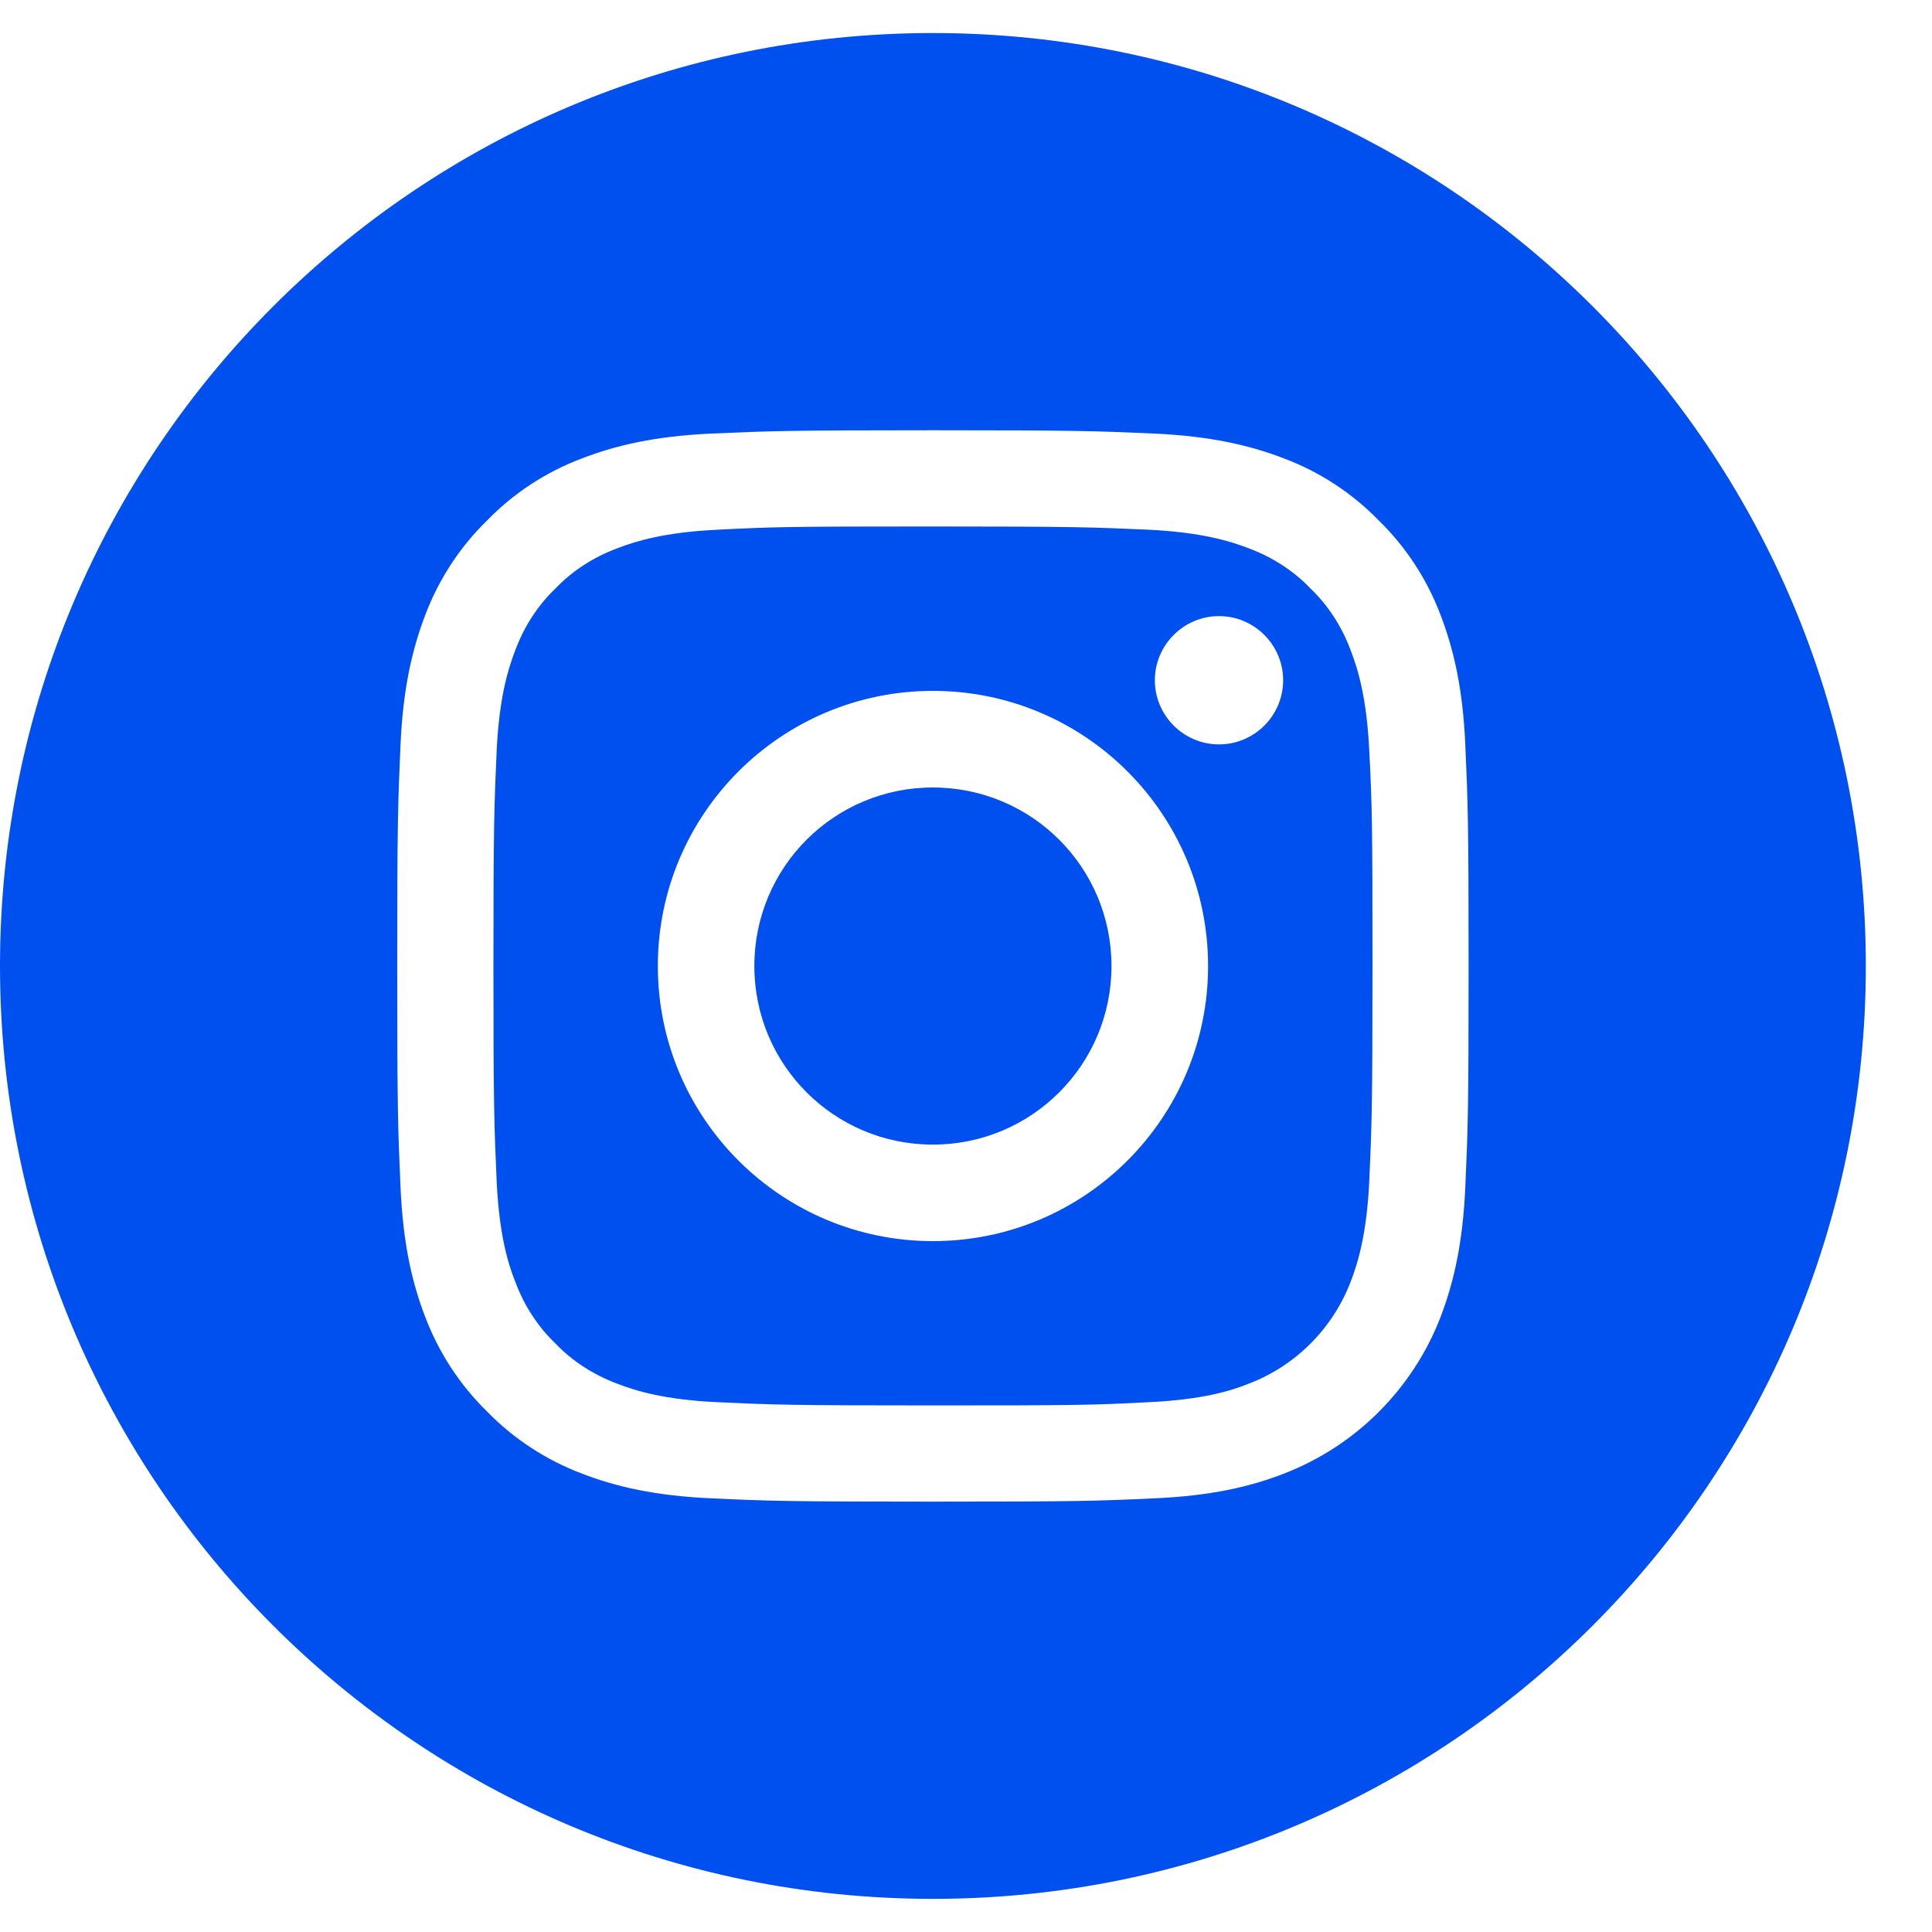
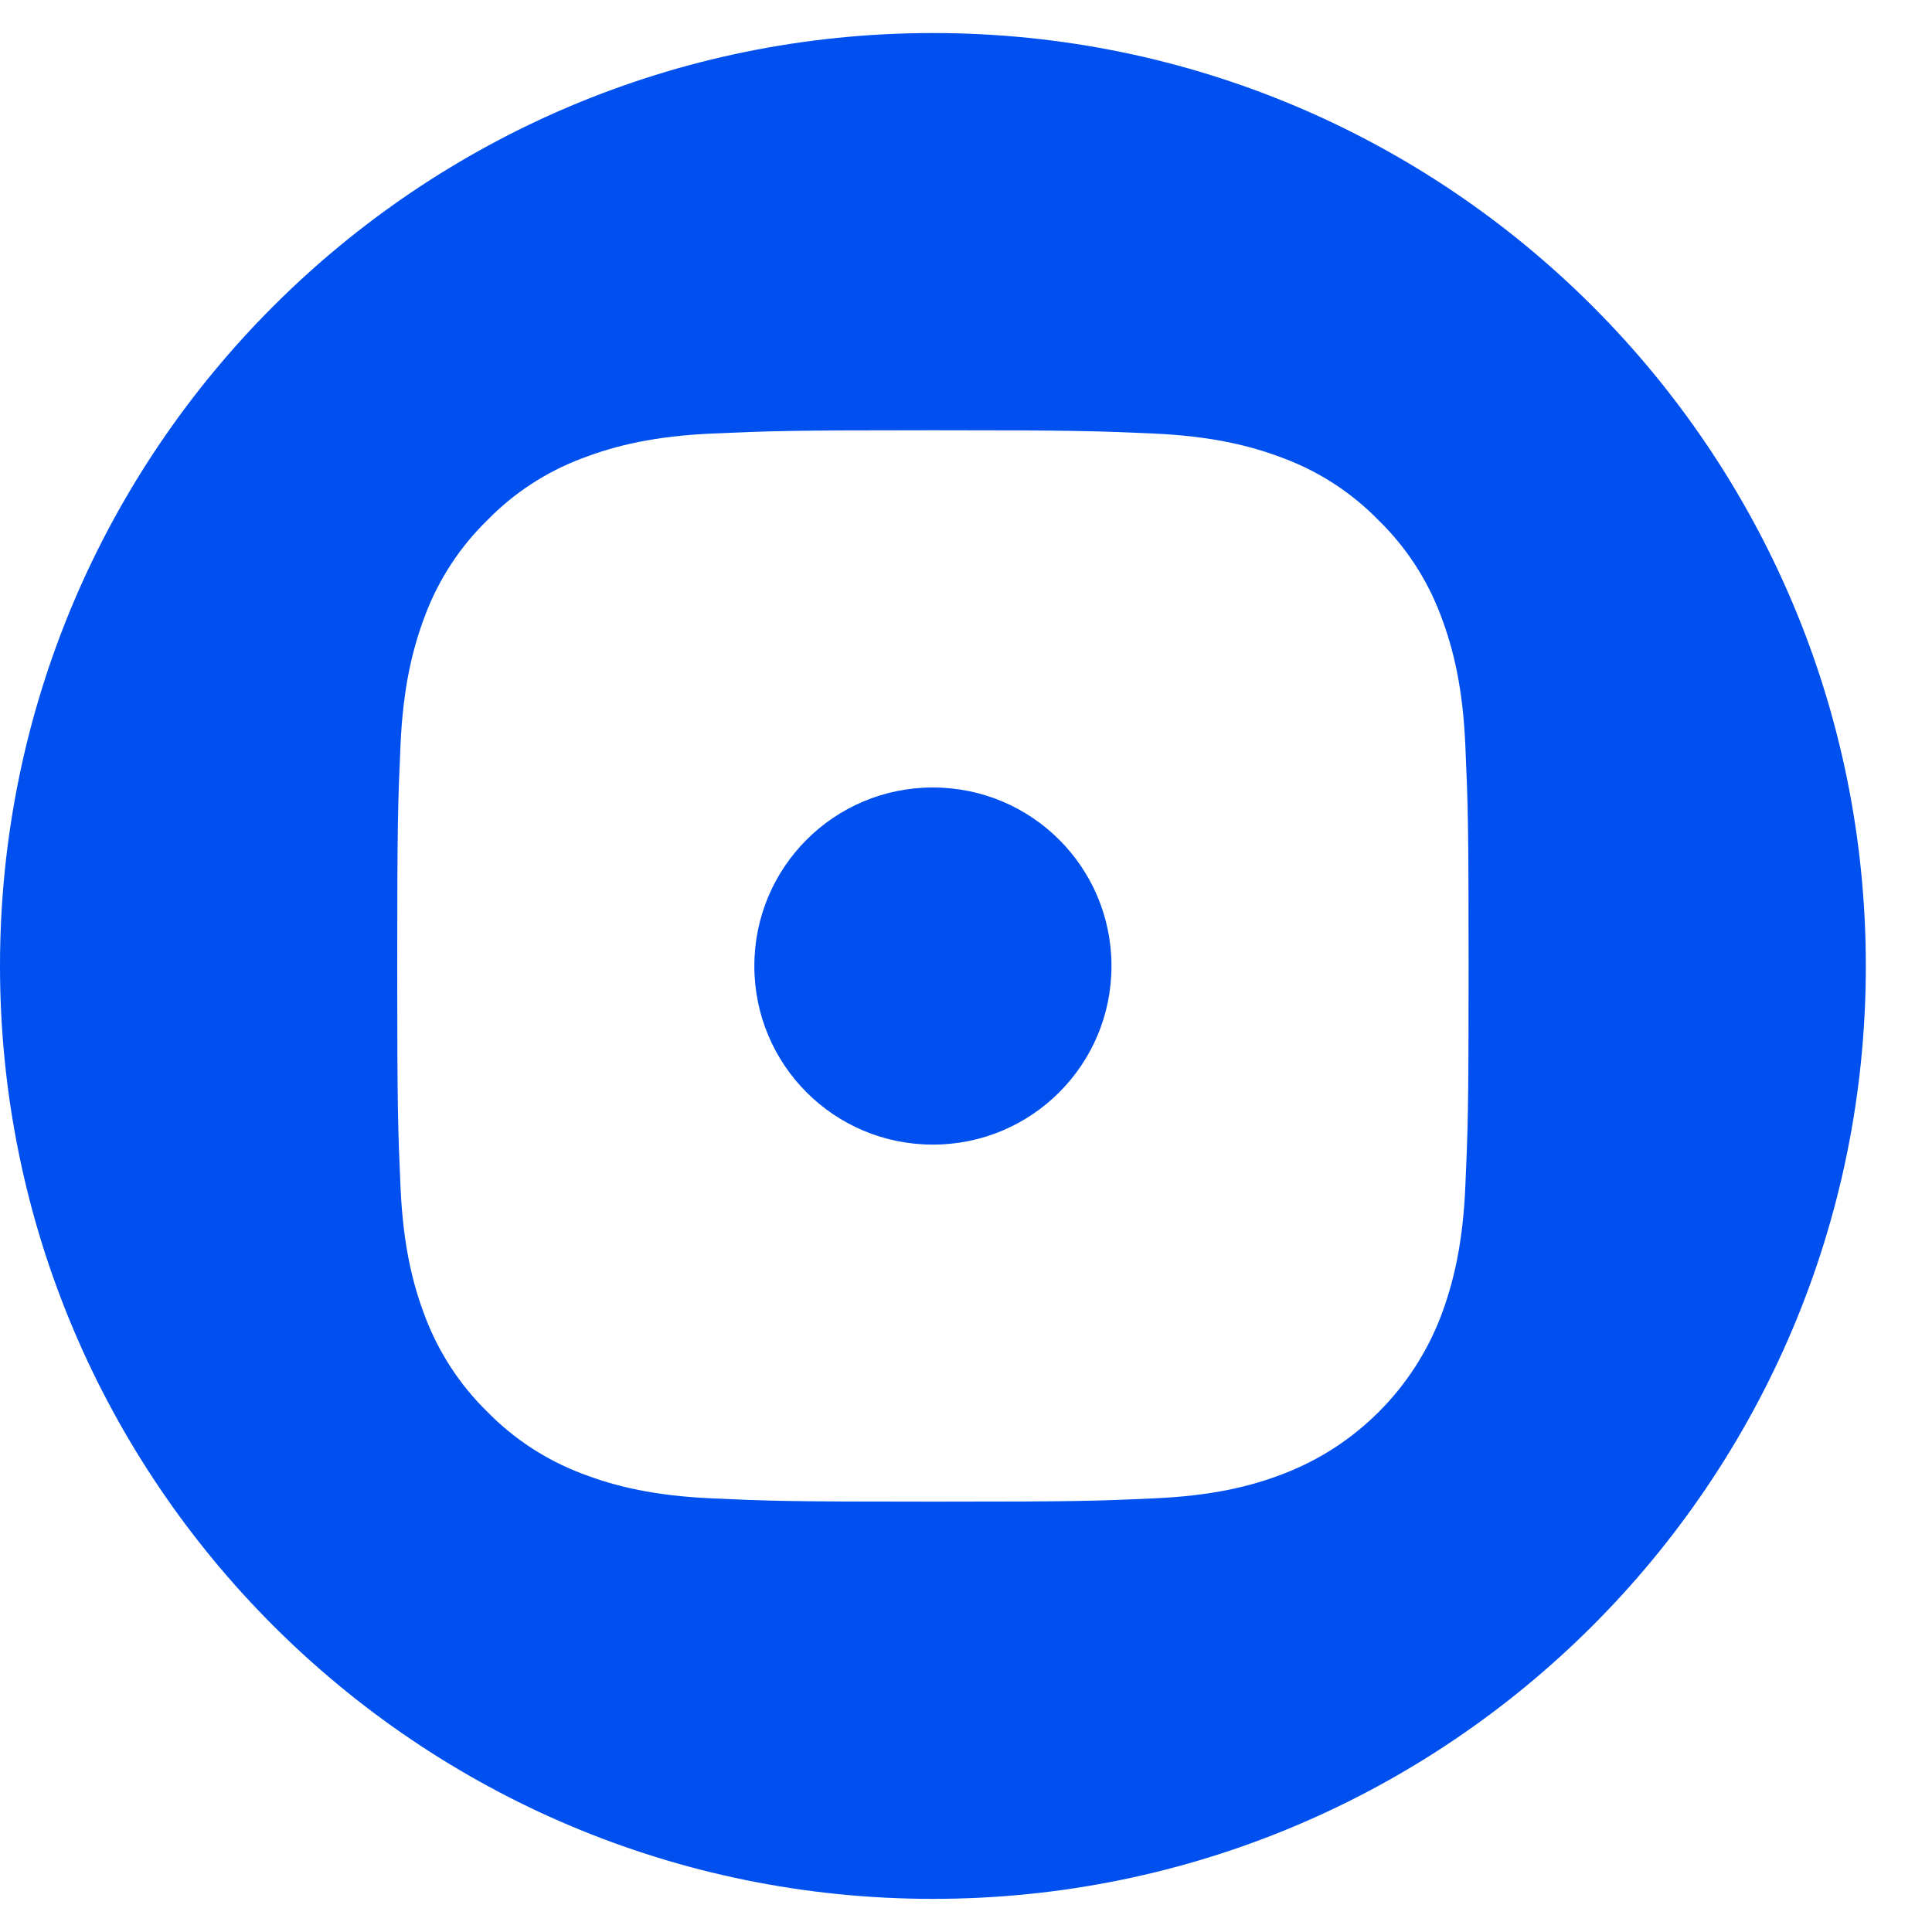
<svg xmlns="http://www.w3.org/2000/svg" width="20" height="20" viewBox="0 0 20 20" fill="none">
  <path d="M11.506 10C11.506 11.023 10.679 11.849 9.657 11.849C8.635 11.849 7.809 11.023 7.809 10C7.809 8.978 8.635 8.152 9.657 8.152C10.679 8.152 11.506 8.978 11.506 10Z" fill="#0050EF" />
-   <path d="M13.981 6.729C13.891 6.488 13.751 6.269 13.566 6.092C13.389 5.907 13.17 5.767 12.929 5.677C12.733 5.601 12.438 5.511 11.899 5.484C11.314 5.458 11.137 5.45 9.658 5.45C8.175 5.45 8.002 5.454 7.417 5.484C6.878 5.511 6.583 5.601 6.387 5.677C6.146 5.767 5.927 5.907 5.75 6.092C5.565 6.269 5.425 6.488 5.335 6.729C5.259 6.925 5.169 7.219 5.142 7.759C5.116 8.344 5.108 8.517 5.108 10C5.108 11.479 5.116 11.656 5.142 12.241C5.169 12.78 5.256 13.074 5.335 13.271C5.425 13.512 5.565 13.731 5.75 13.908C5.927 14.093 6.146 14.232 6.387 14.323C6.583 14.399 6.878 14.489 7.417 14.515C8.002 14.542 8.175 14.549 9.658 14.549C11.141 14.549 11.314 14.546 11.899 14.515C12.438 14.489 12.733 14.402 12.929 14.323C13.412 14.138 13.796 13.753 13.981 13.271C14.057 13.074 14.147 12.78 14.174 12.241C14.2 11.656 14.208 11.479 14.208 10C14.208 8.517 14.204 8.344 14.174 7.759C14.147 7.219 14.057 6.925 13.981 6.729ZM9.658 12.848C8.085 12.848 6.81 11.573 6.81 10C6.81 8.427 8.085 7.152 9.658 7.152C11.231 7.152 12.506 8.427 12.506 10C12.506 11.573 11.231 12.848 9.658 12.848ZM12.619 7.706C12.254 7.706 11.955 7.408 11.955 7.042C11.955 6.676 12.254 6.378 12.619 6.378C12.985 6.378 13.283 6.676 13.283 7.042C13.283 7.408 12.985 7.706 12.619 7.706Z" fill="#0050EF" />
  <path d="M9.658 0.342C4.323 0.342 0 4.666 0 10C0 15.334 4.323 19.657 9.658 19.657C14.992 19.657 19.315 15.334 19.315 10C19.315 4.666 14.992 0.342 9.658 0.342ZM15.169 12.286C15.143 12.874 15.048 13.278 14.913 13.633C14.626 14.376 14.037 14.968 13.29 15.255C12.94 15.391 12.536 15.485 11.944 15.511C11.351 15.538 11.163 15.545 9.658 15.545C8.152 15.545 7.964 15.538 7.371 15.511C6.783 15.485 6.379 15.391 6.025 15.255C5.655 15.115 5.319 14.896 5.044 14.614C4.761 14.338 4.542 14.002 4.402 13.633C4.267 13.282 4.172 12.878 4.146 12.286C4.12 11.694 4.112 11.505 4.112 10C4.112 8.495 4.12 8.306 4.146 7.714C4.172 7.125 4.267 6.722 4.402 6.367C4.542 5.997 4.761 5.661 5.044 5.386C5.319 5.103 5.655 4.884 6.025 4.745C6.379 4.609 6.779 4.515 7.371 4.488C7.964 4.462 8.152 4.454 9.658 4.454C11.163 4.454 11.351 4.462 11.944 4.488C12.532 4.515 12.936 4.609 13.29 4.745C13.66 4.884 13.996 5.103 14.271 5.386C14.554 5.661 14.773 5.997 14.913 6.367C15.048 6.722 15.143 7.121 15.169 7.714C15.195 8.306 15.203 8.495 15.203 10C15.203 11.505 15.195 11.694 15.169 12.286Z" fill="#0050EF" />
</svg>